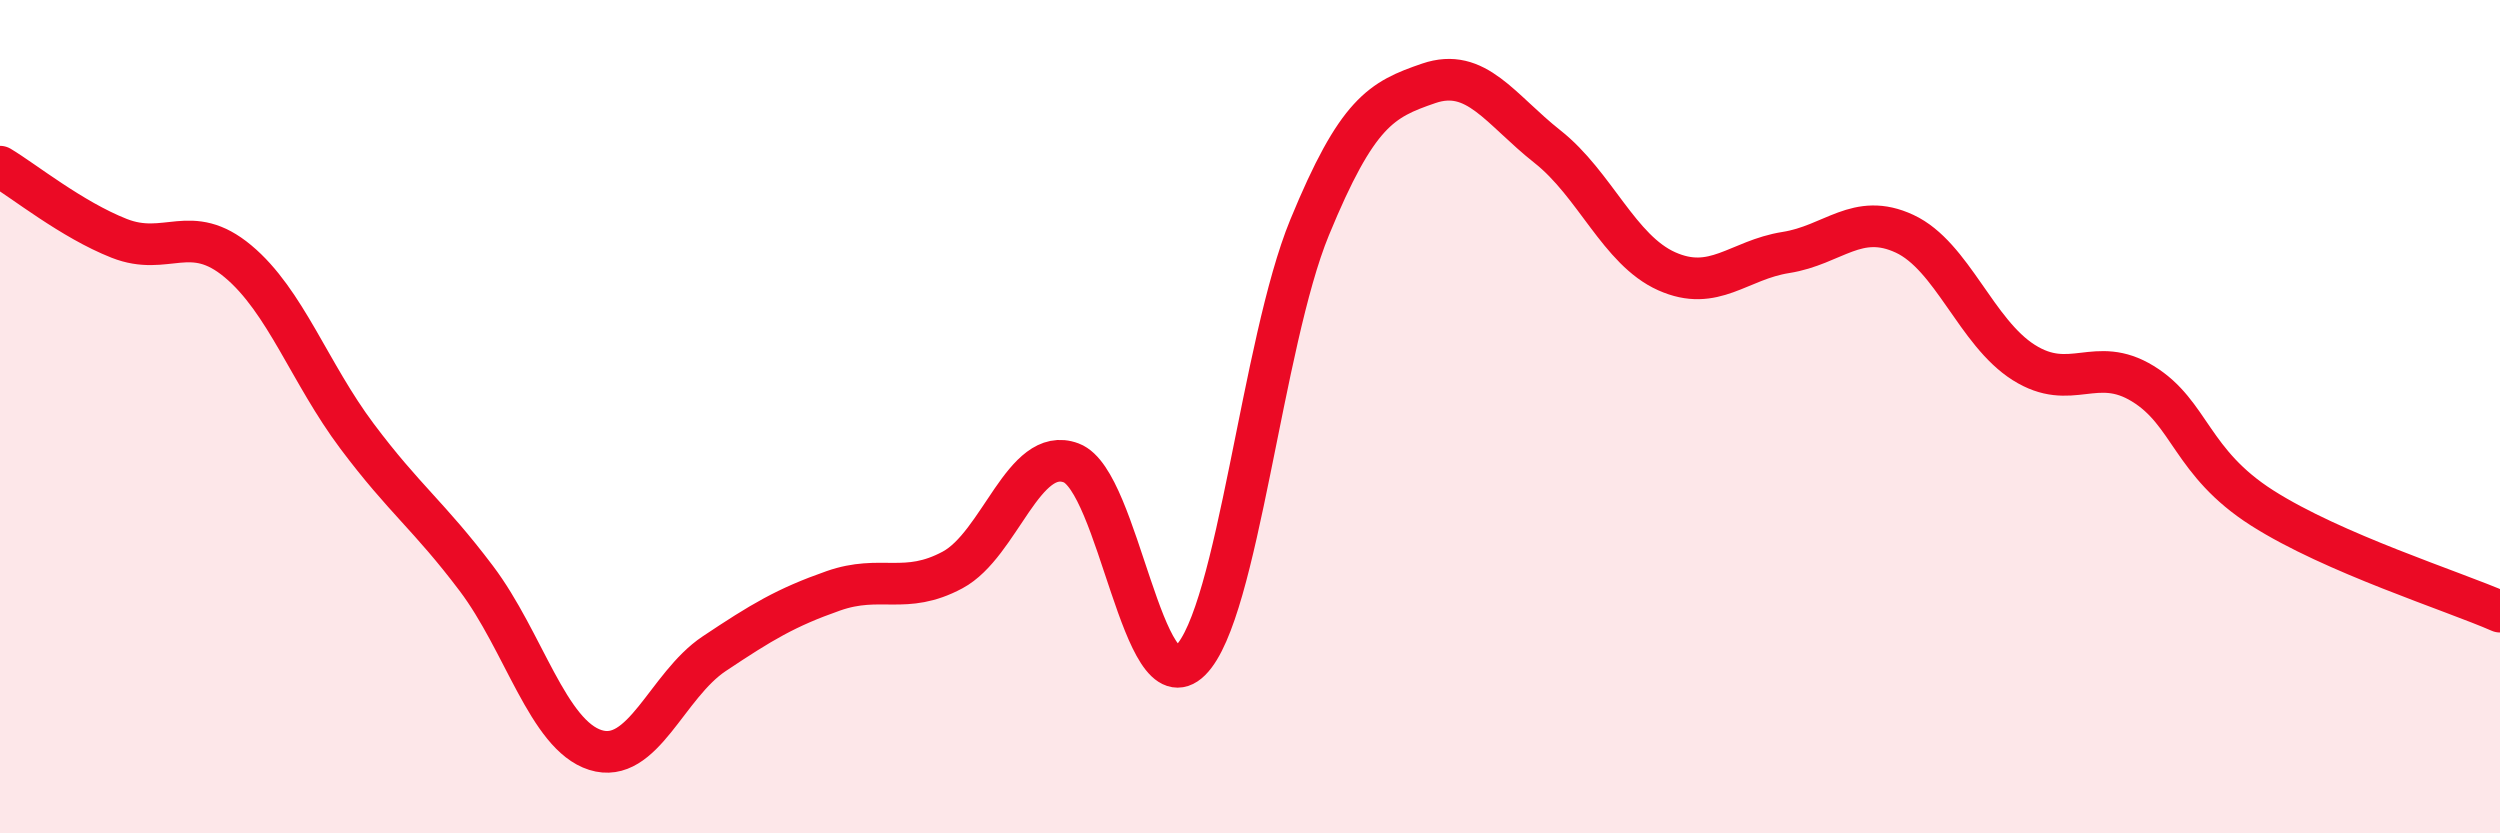
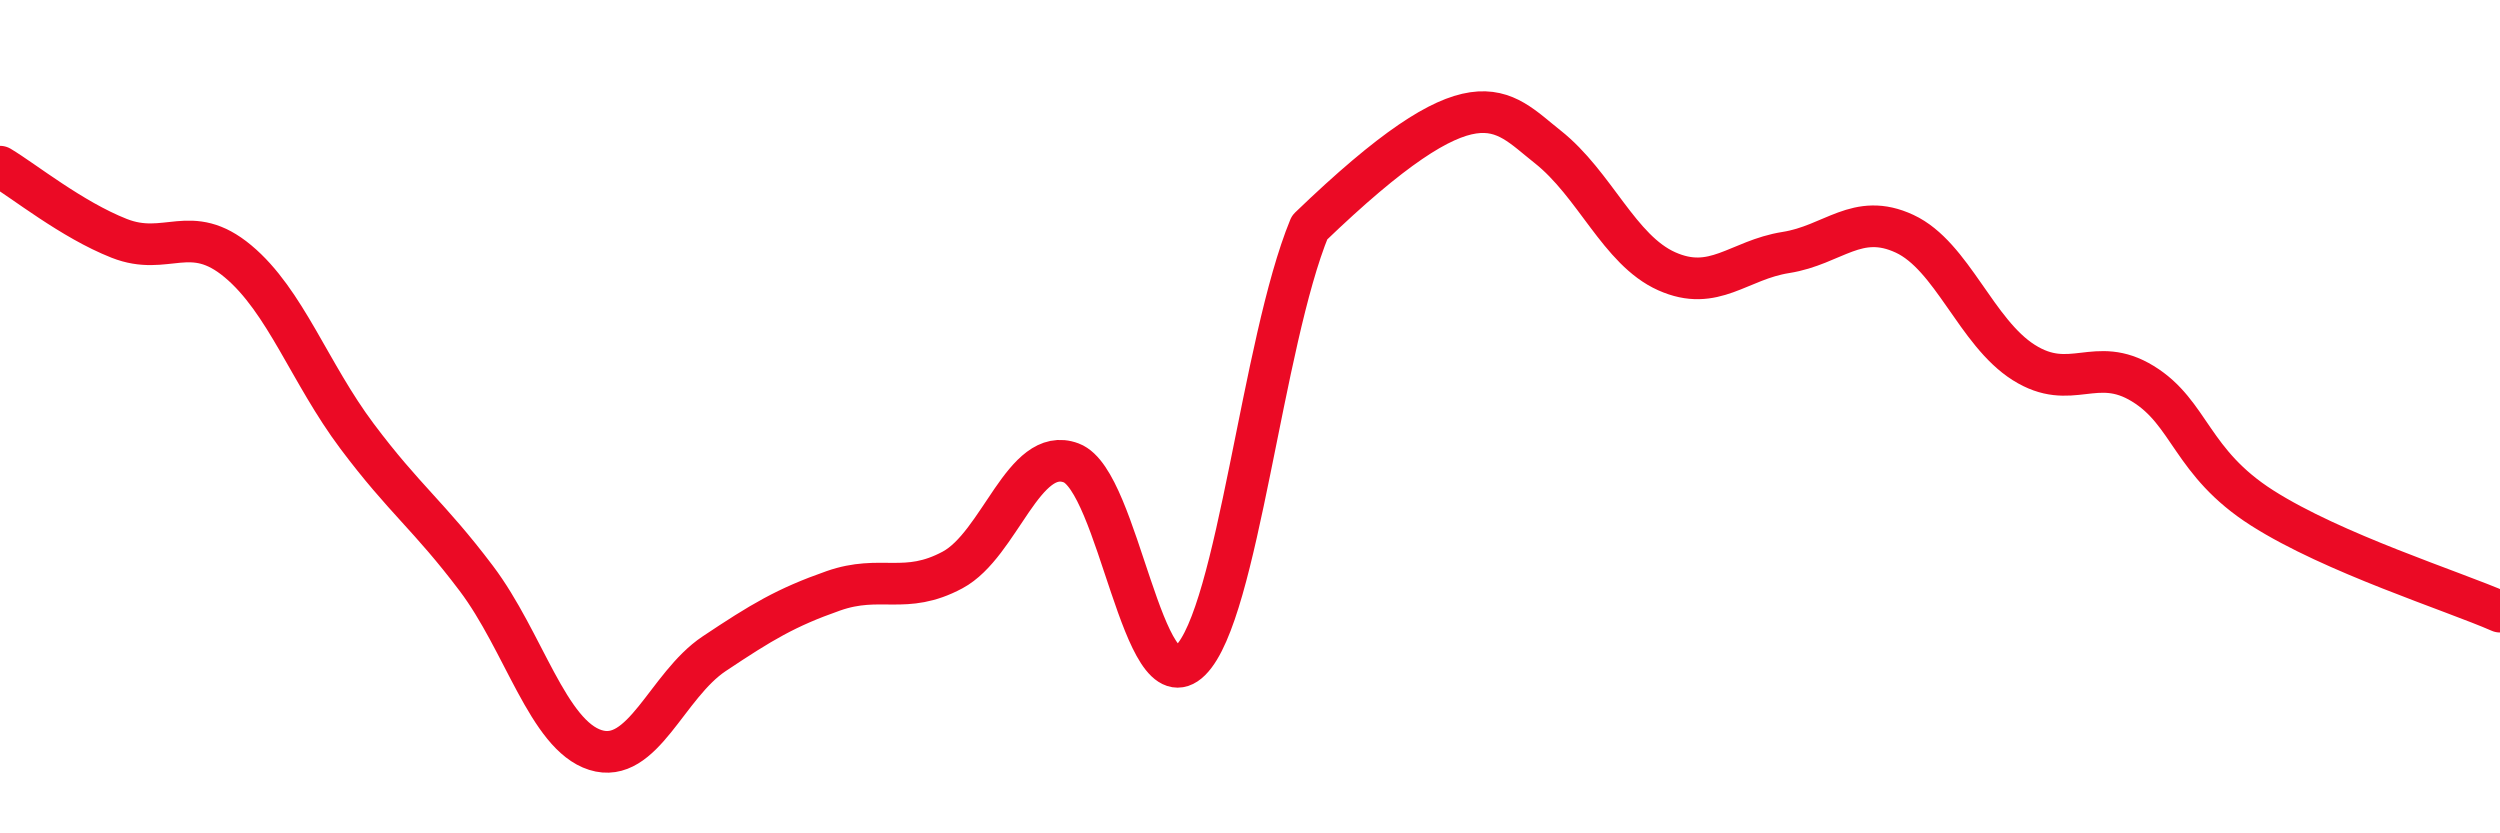
<svg xmlns="http://www.w3.org/2000/svg" width="60" height="20" viewBox="0 0 60 20">
-   <path d="M 0,4 C 0.57,4.34 1.72,5.27 2.86,5.72 C 4,6.17 4.57,5.32 5.71,6.27 C 6.85,7.22 7.43,8.95 8.57,10.47 C 9.71,11.99 10.29,12.37 11.43,13.88 C 12.57,15.39 13.15,17.64 14.29,18 C 15.43,18.36 16,16.45 17.14,15.69 C 18.28,14.93 18.86,14.58 20,14.18 C 21.14,13.78 21.72,14.29 22.86,13.68 C 24,13.07 24.57,10.68 25.71,11.11 C 26.85,11.54 27.43,16.98 28.57,15.85 C 29.71,14.72 30.29,8.23 31.43,5.46 C 32.57,2.69 33.15,2.39 34.29,2 C 35.43,1.61 36,2.62 37.14,3.52 C 38.28,4.42 38.86,6 40,6.51 C 41.14,7.02 41.72,6.24 42.86,6.06 C 44,5.88 44.57,5.08 45.71,5.61 C 46.85,6.14 47.43,7.98 48.57,8.7 C 49.71,9.42 50.29,8.51 51.43,9.21 C 52.57,9.91 52.58,11.1 54.29,12.19 C 56,13.28 58.86,14.18 60,14.68L60 20L0 20Z" fill="#EB0A25" opacity="0.1" stroke-linecap="round" stroke-linejoin="round" />
-   <path d="M 0,4 C 0.57,4.34 1.72,5.27 2.86,5.72 C 4,6.17 4.57,5.32 5.71,6.27 C 6.85,7.22 7.43,8.95 8.57,10.47 C 9.71,11.99 10.29,12.37 11.43,13.88 C 12.57,15.39 13.15,17.64 14.29,18 C 15.43,18.36 16,16.45 17.14,15.69 C 18.28,14.93 18.86,14.58 20,14.18 C 21.14,13.78 21.72,14.29 22.86,13.68 C 24,13.07 24.57,10.68 25.71,11.11 C 26.85,11.54 27.43,16.98 28.57,15.85 C 29.71,14.72 30.29,8.23 31.43,5.46 C 32.57,2.69 33.15,2.39 34.29,2 C 35.43,1.61 36,2.62 37.14,3.52 C 38.28,4.42 38.86,6 40,6.51 C 41.14,7.02 41.72,6.24 42.86,6.06 C 44,5.88 44.57,5.08 45.71,5.61 C 46.85,6.14 47.43,7.98 48.57,8.7 C 49.71,9.42 50.29,8.51 51.43,9.21 C 52.57,9.91 52.58,11.1 54.29,12.19 C 56,13.28 58.86,14.18 60,14.68" stroke="#EB0A25" stroke-width="1" fill="none" stroke-linecap="round" stroke-linejoin="round" />
+   <path d="M 0,4 C 0.57,4.34 1.72,5.27 2.86,5.72 C 4,6.17 4.57,5.32 5.71,6.27 C 6.85,7.22 7.43,8.95 8.57,10.47 C 9.71,11.99 10.29,12.37 11.43,13.88 C 12.57,15.39 13.15,17.64 14.29,18 C 15.43,18.36 16,16.45 17.14,15.69 C 18.28,14.93 18.86,14.58 20,14.18 C 21.14,13.78 21.72,14.29 22.86,13.68 C 24,13.07 24.57,10.68 25.71,11.11 C 26.85,11.54 27.43,16.98 28.57,15.85 C 29.71,14.72 30.29,8.23 31.43,5.46 C 35.43,1.61 36,2.62 37.14,3.52 C 38.28,4.42 38.86,6 40,6.51 C 41.14,7.02 41.72,6.24 42.86,6.06 C 44,5.88 44.57,5.08 45.71,5.61 C 46.85,6.14 47.43,7.98 48.57,8.7 C 49.71,9.42 50.29,8.51 51.43,9.21 C 52.57,9.91 52.58,11.1 54.29,12.19 C 56,13.28 58.86,14.18 60,14.68" stroke="#EB0A25" stroke-width="1" fill="none" stroke-linecap="round" stroke-linejoin="round" />
</svg>